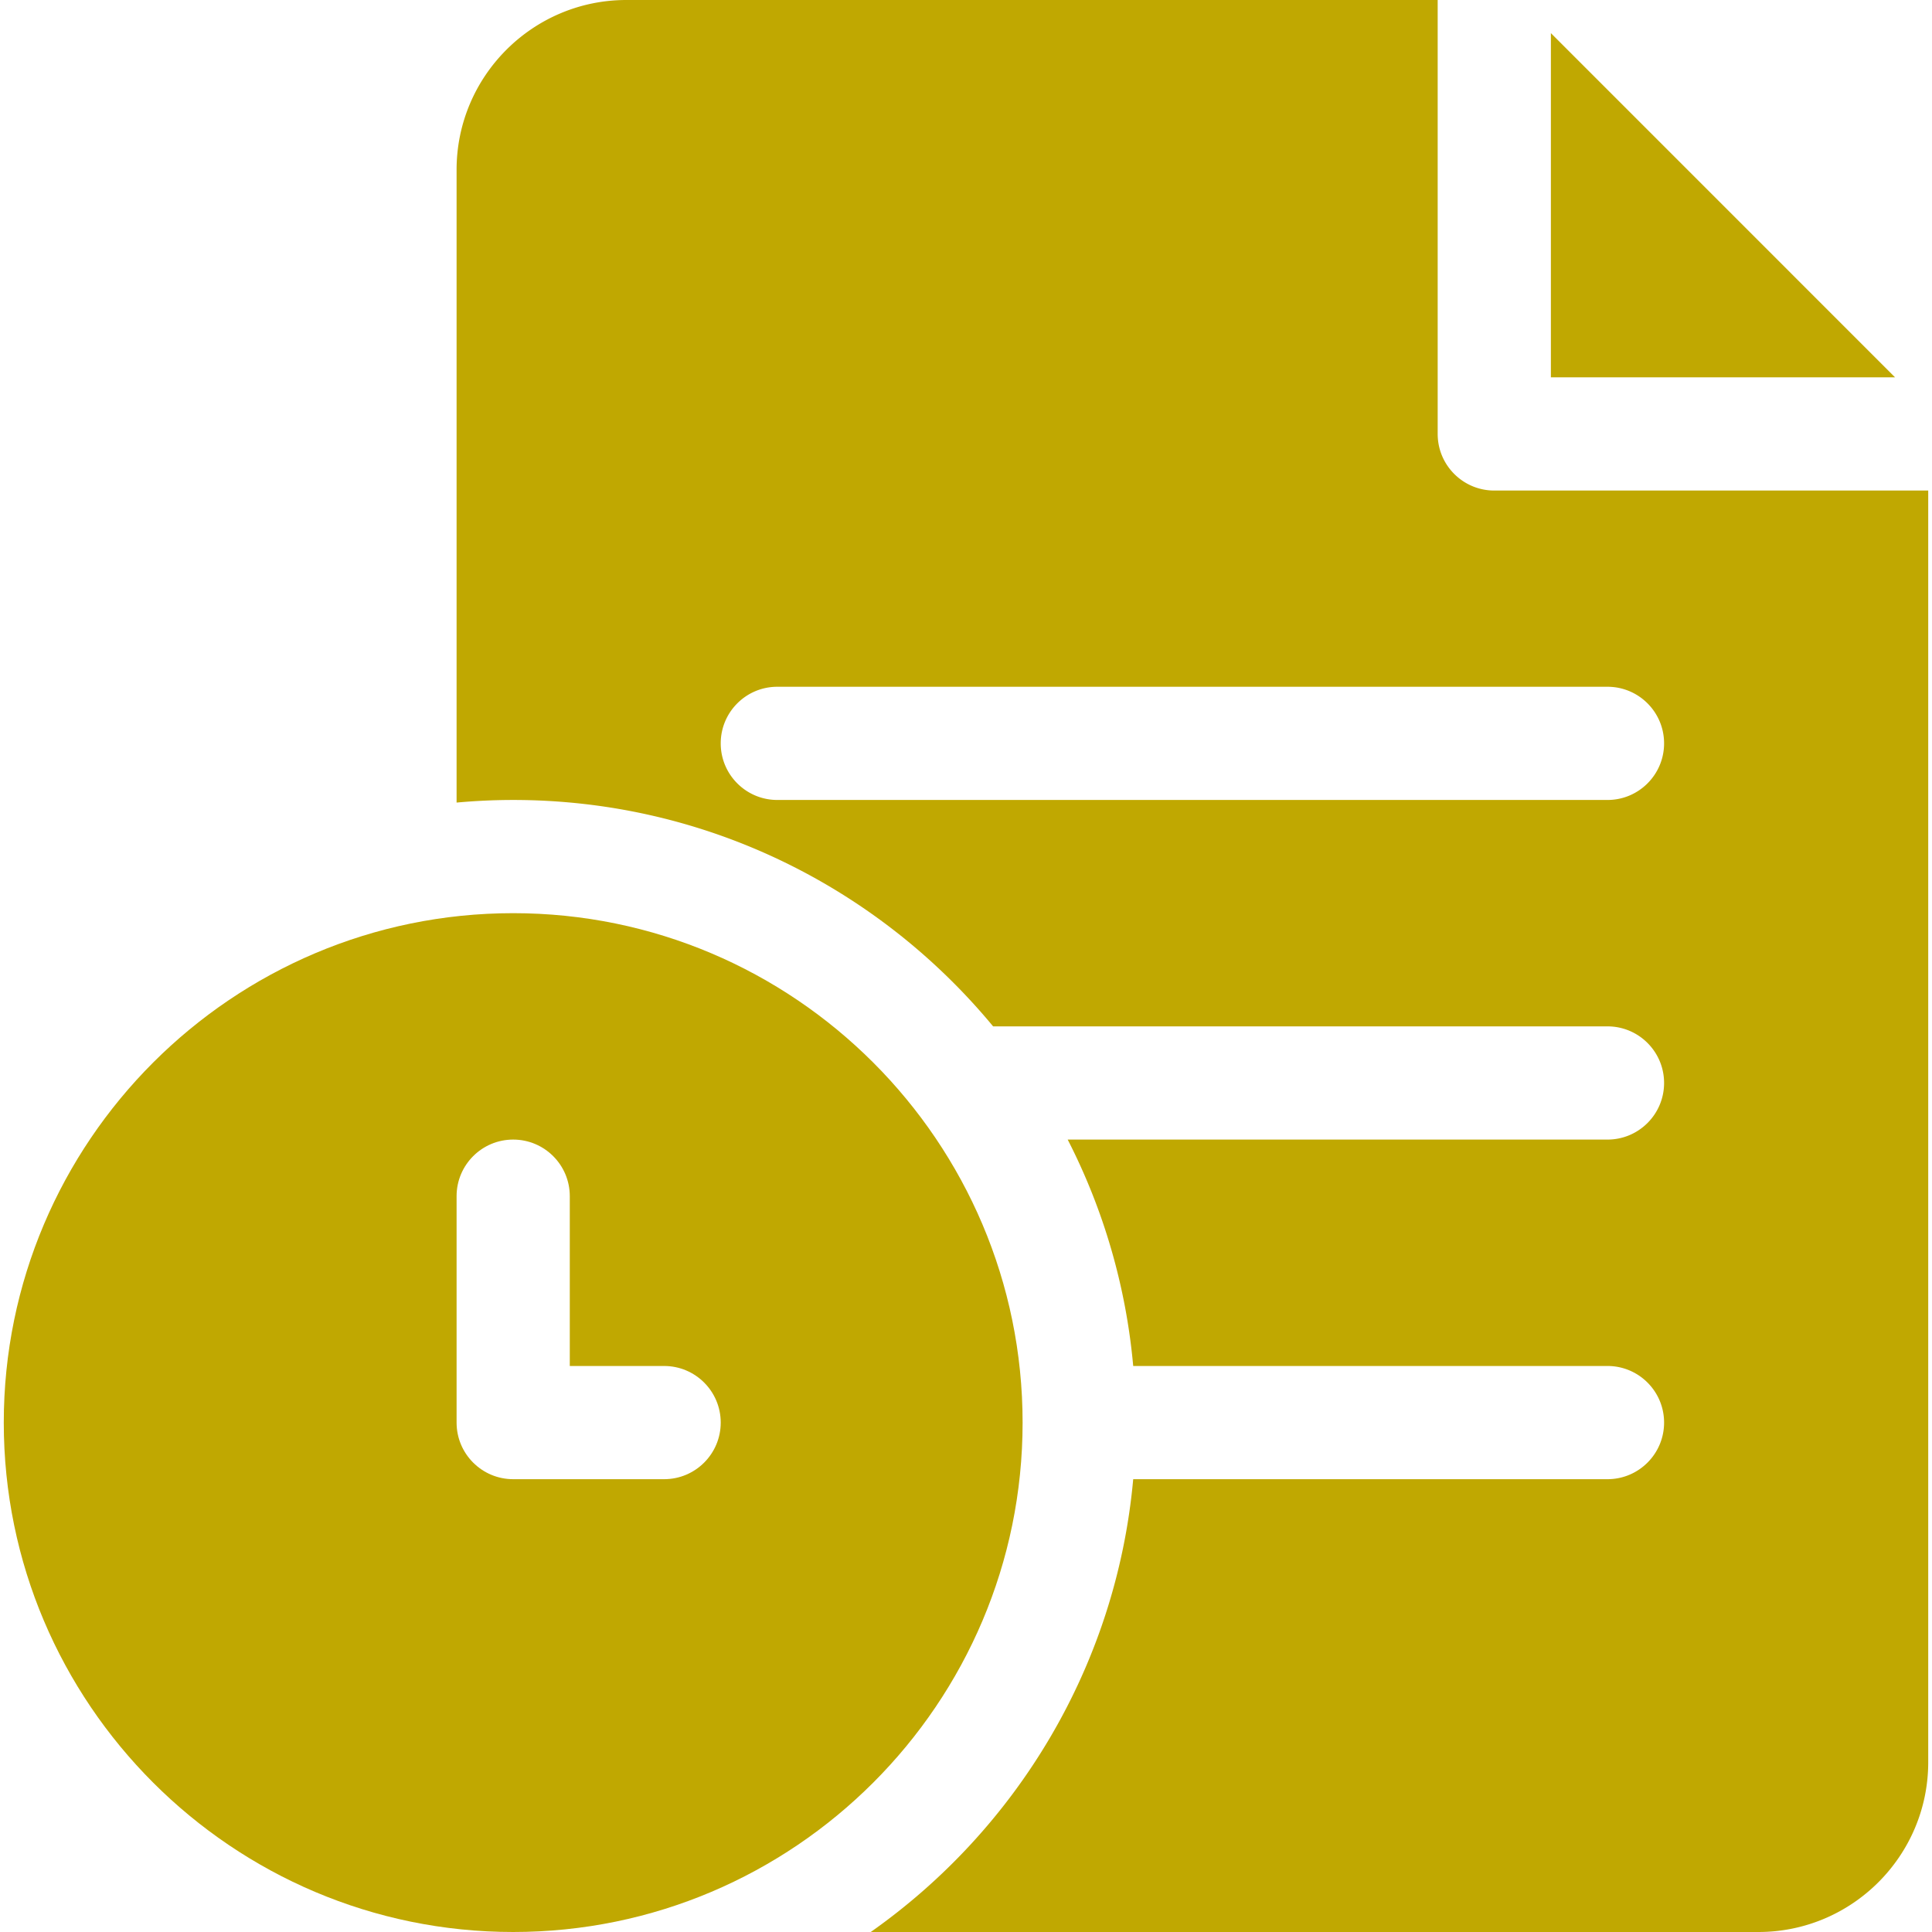
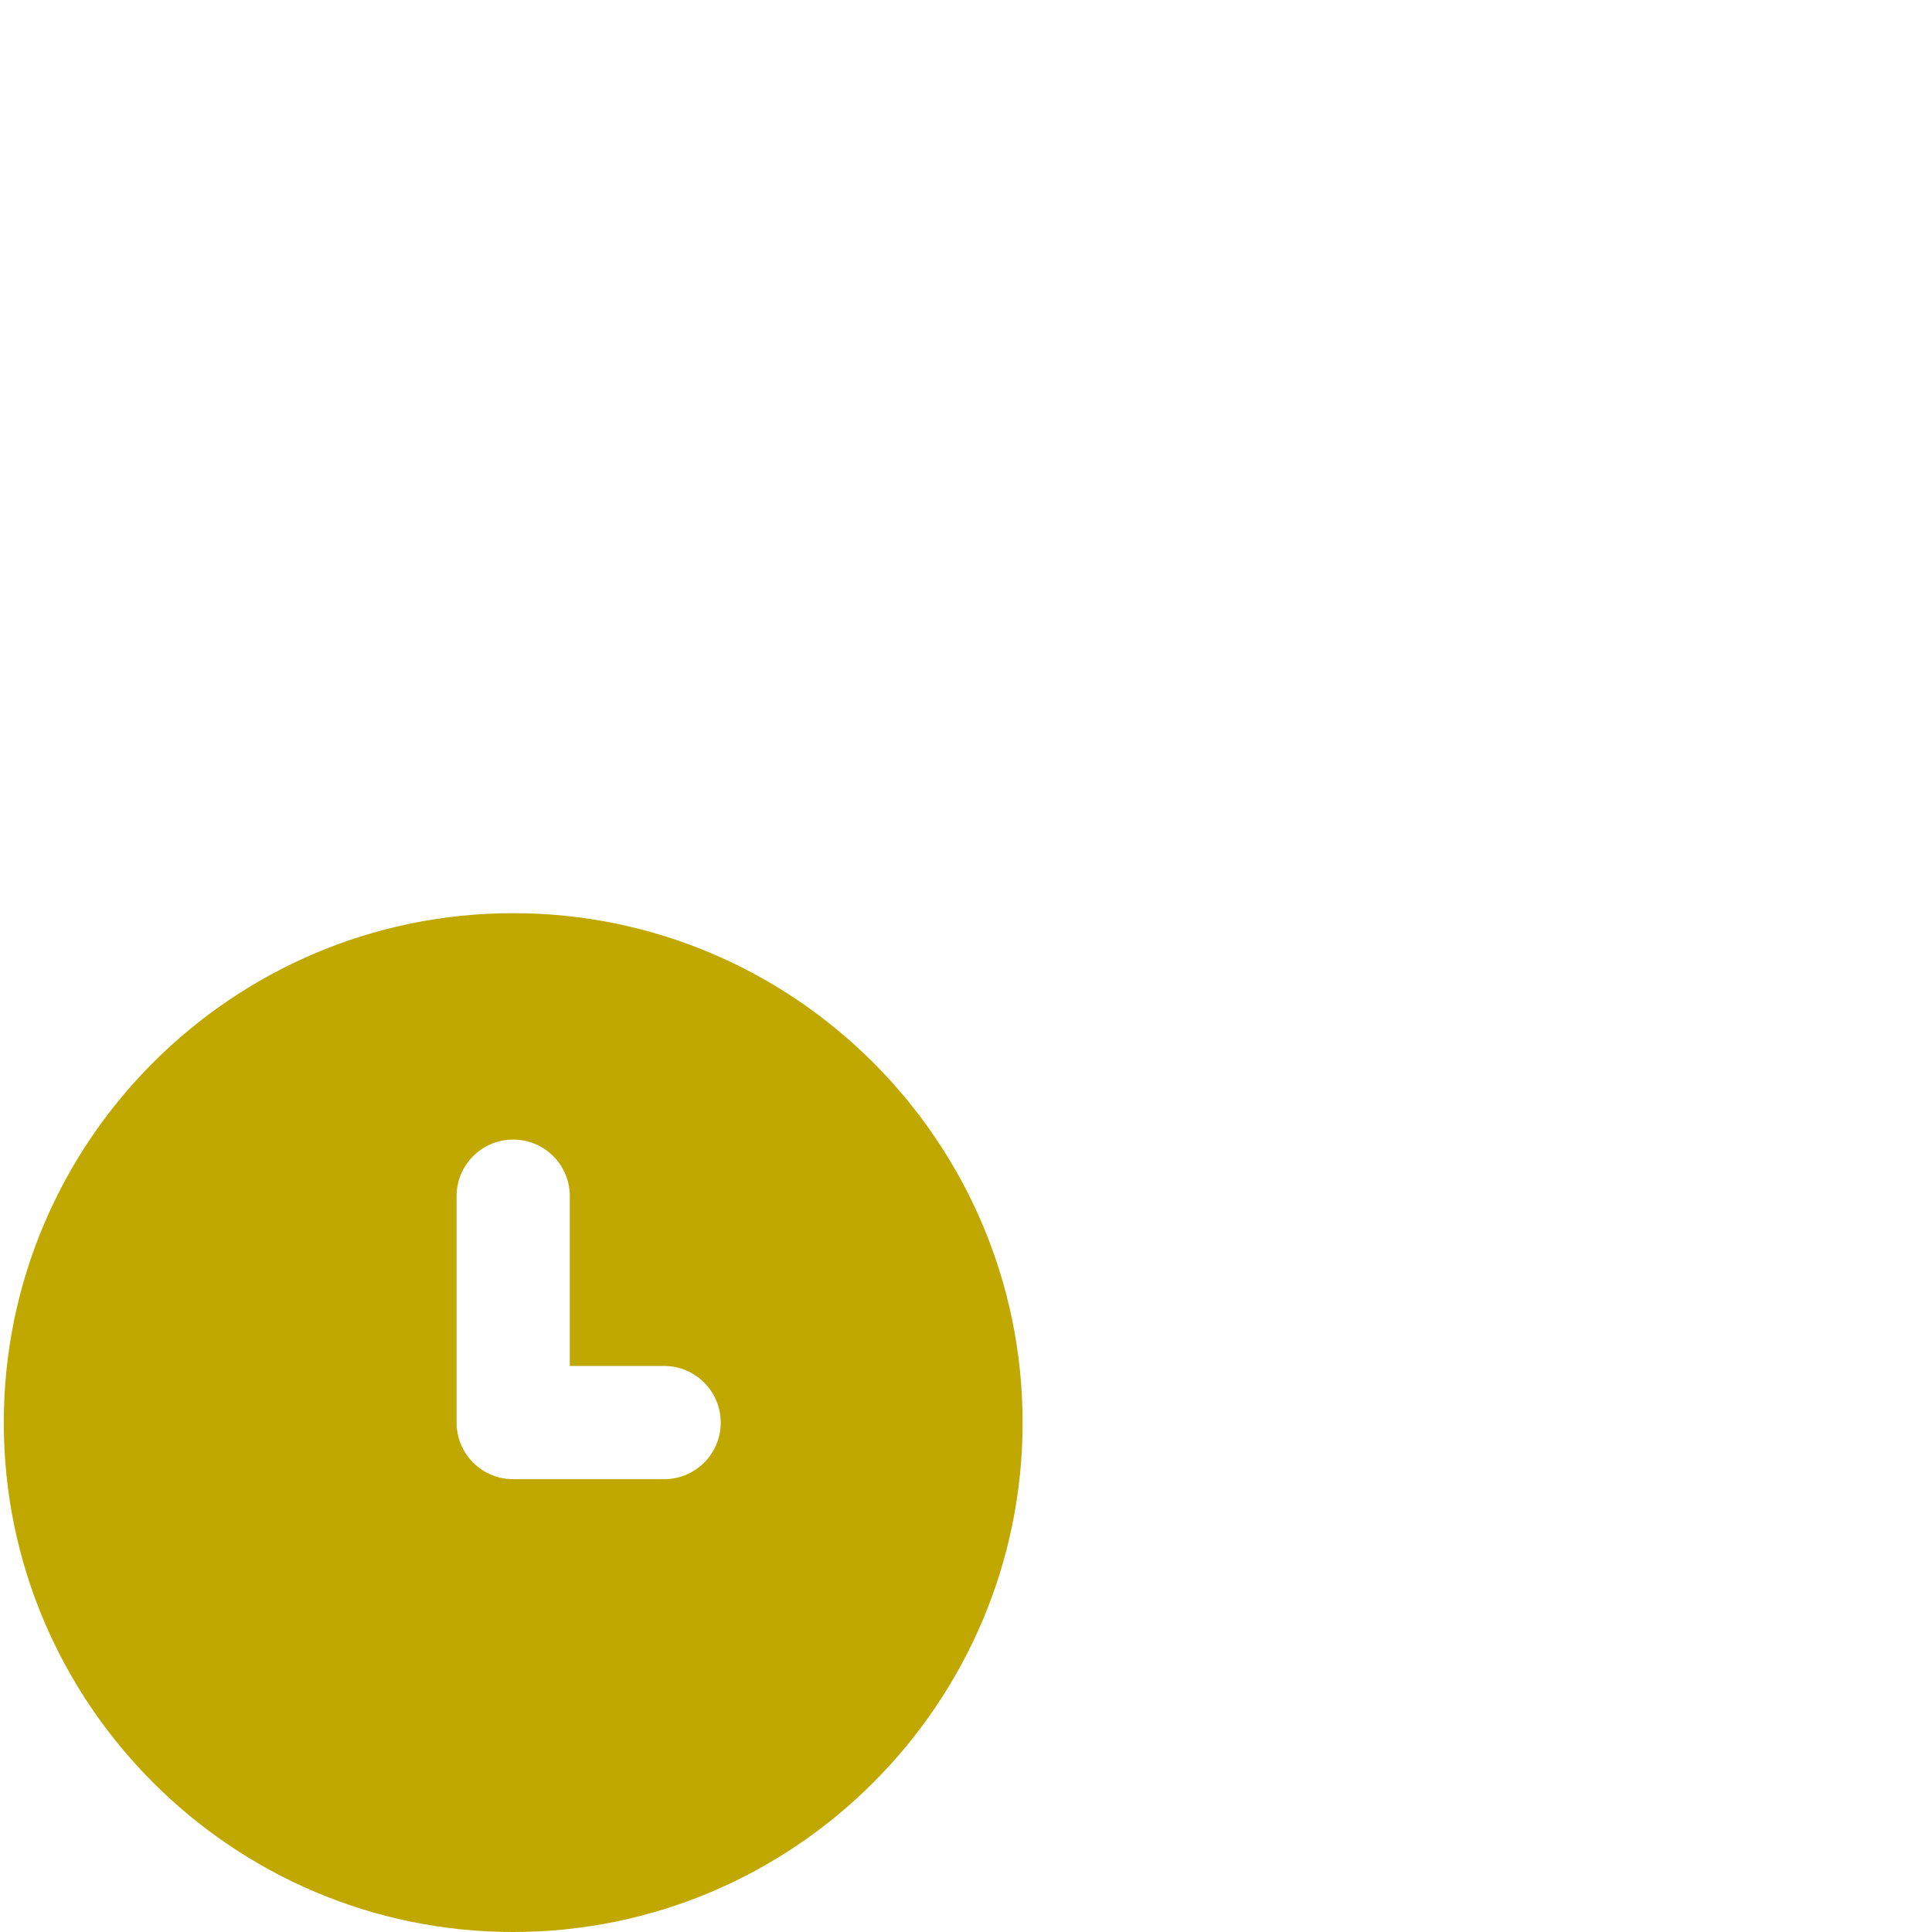
<svg xmlns="http://www.w3.org/2000/svg" version="1.1" width="512" height="512" x="0" y="0" viewBox="0 0 512 512" style="enable-background:new 0 0 512 512" xml:space="preserve" class="">
  <g>
-     <path d="M411 8.782V100h91.211z" fill="#c0a801" opacity="1" data-original="#000000" class="" />
-     <path d="M396 130c-8.284 0-15-6.716-15-15V0H166c-24.813 0-45 20.187-45 45v167.689c4.942-.448 9.943-.689 15-.689 51.128 0 96.897 23.376 127.186 60H426c8.284 0 15 6.716 15 15s-6.716 15-15 15H282.948a163.749 163.749 0 0 1 17.363 60H426c8.284 0 15 6.716 15 15s-6.716 15-15 15H300.311c-4.486 49.539-30.954 92.826-69.553 120H466c24.813 0 45-20.187 45-45V130zm30 82H206c-8.284 0-15-6.716-15-15s6.716-15 15-15h220c8.284 0 15 6.716 15 15s-6.716 15-15 15z" fill="#c0a801" opacity="1" data-original="#000000" class="" />
+     <path d="M411 8.782V100z" fill="#c0a801" opacity="1" data-original="#000000" class="" />
    <path d="M136 242C61.561 242 1 302.561 1 377s60.561 135 135 135 135-60.561 135-135-60.561-135-135-135zm40 150h-40c-8.284 0-15-6.716-15-15v-60c0-8.284 6.716-15 15-15s15 6.716 15 15v45h25c8.284 0 15 6.716 15 15s-6.716 15-15 15z" fill="#c0a801" opacity="1" data-original="#000000" class="" />
  </g>
</svg>